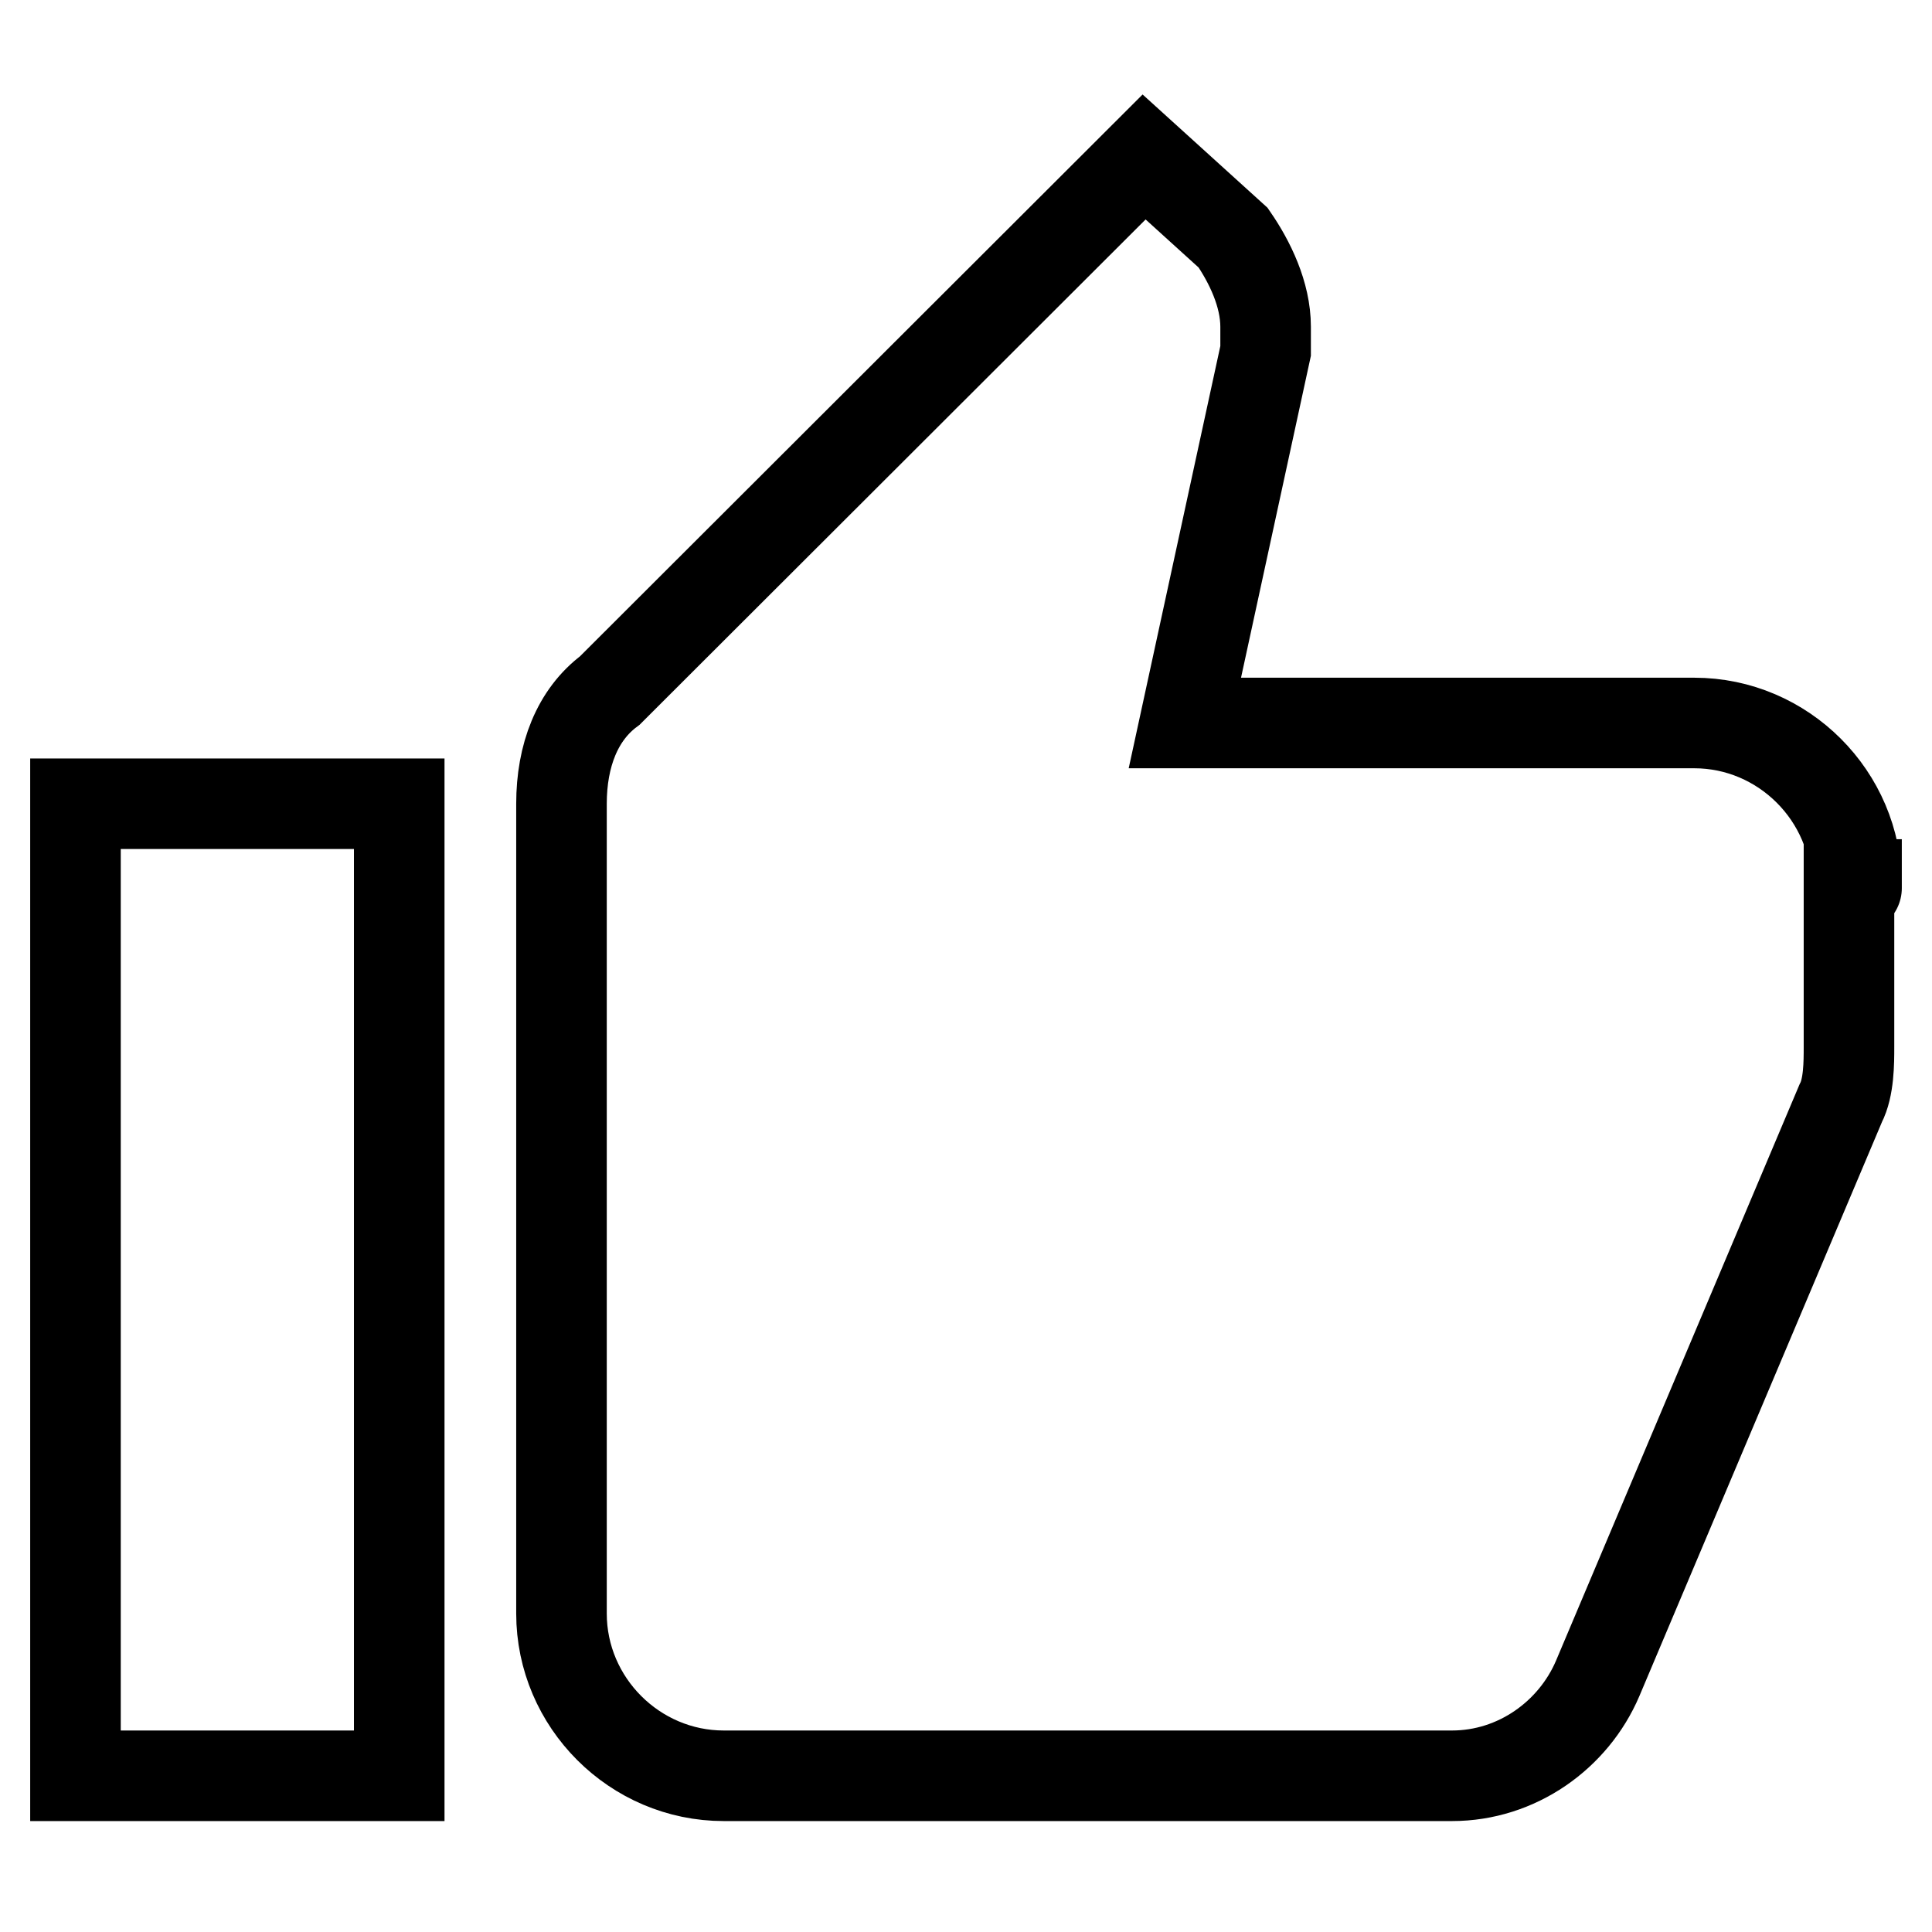
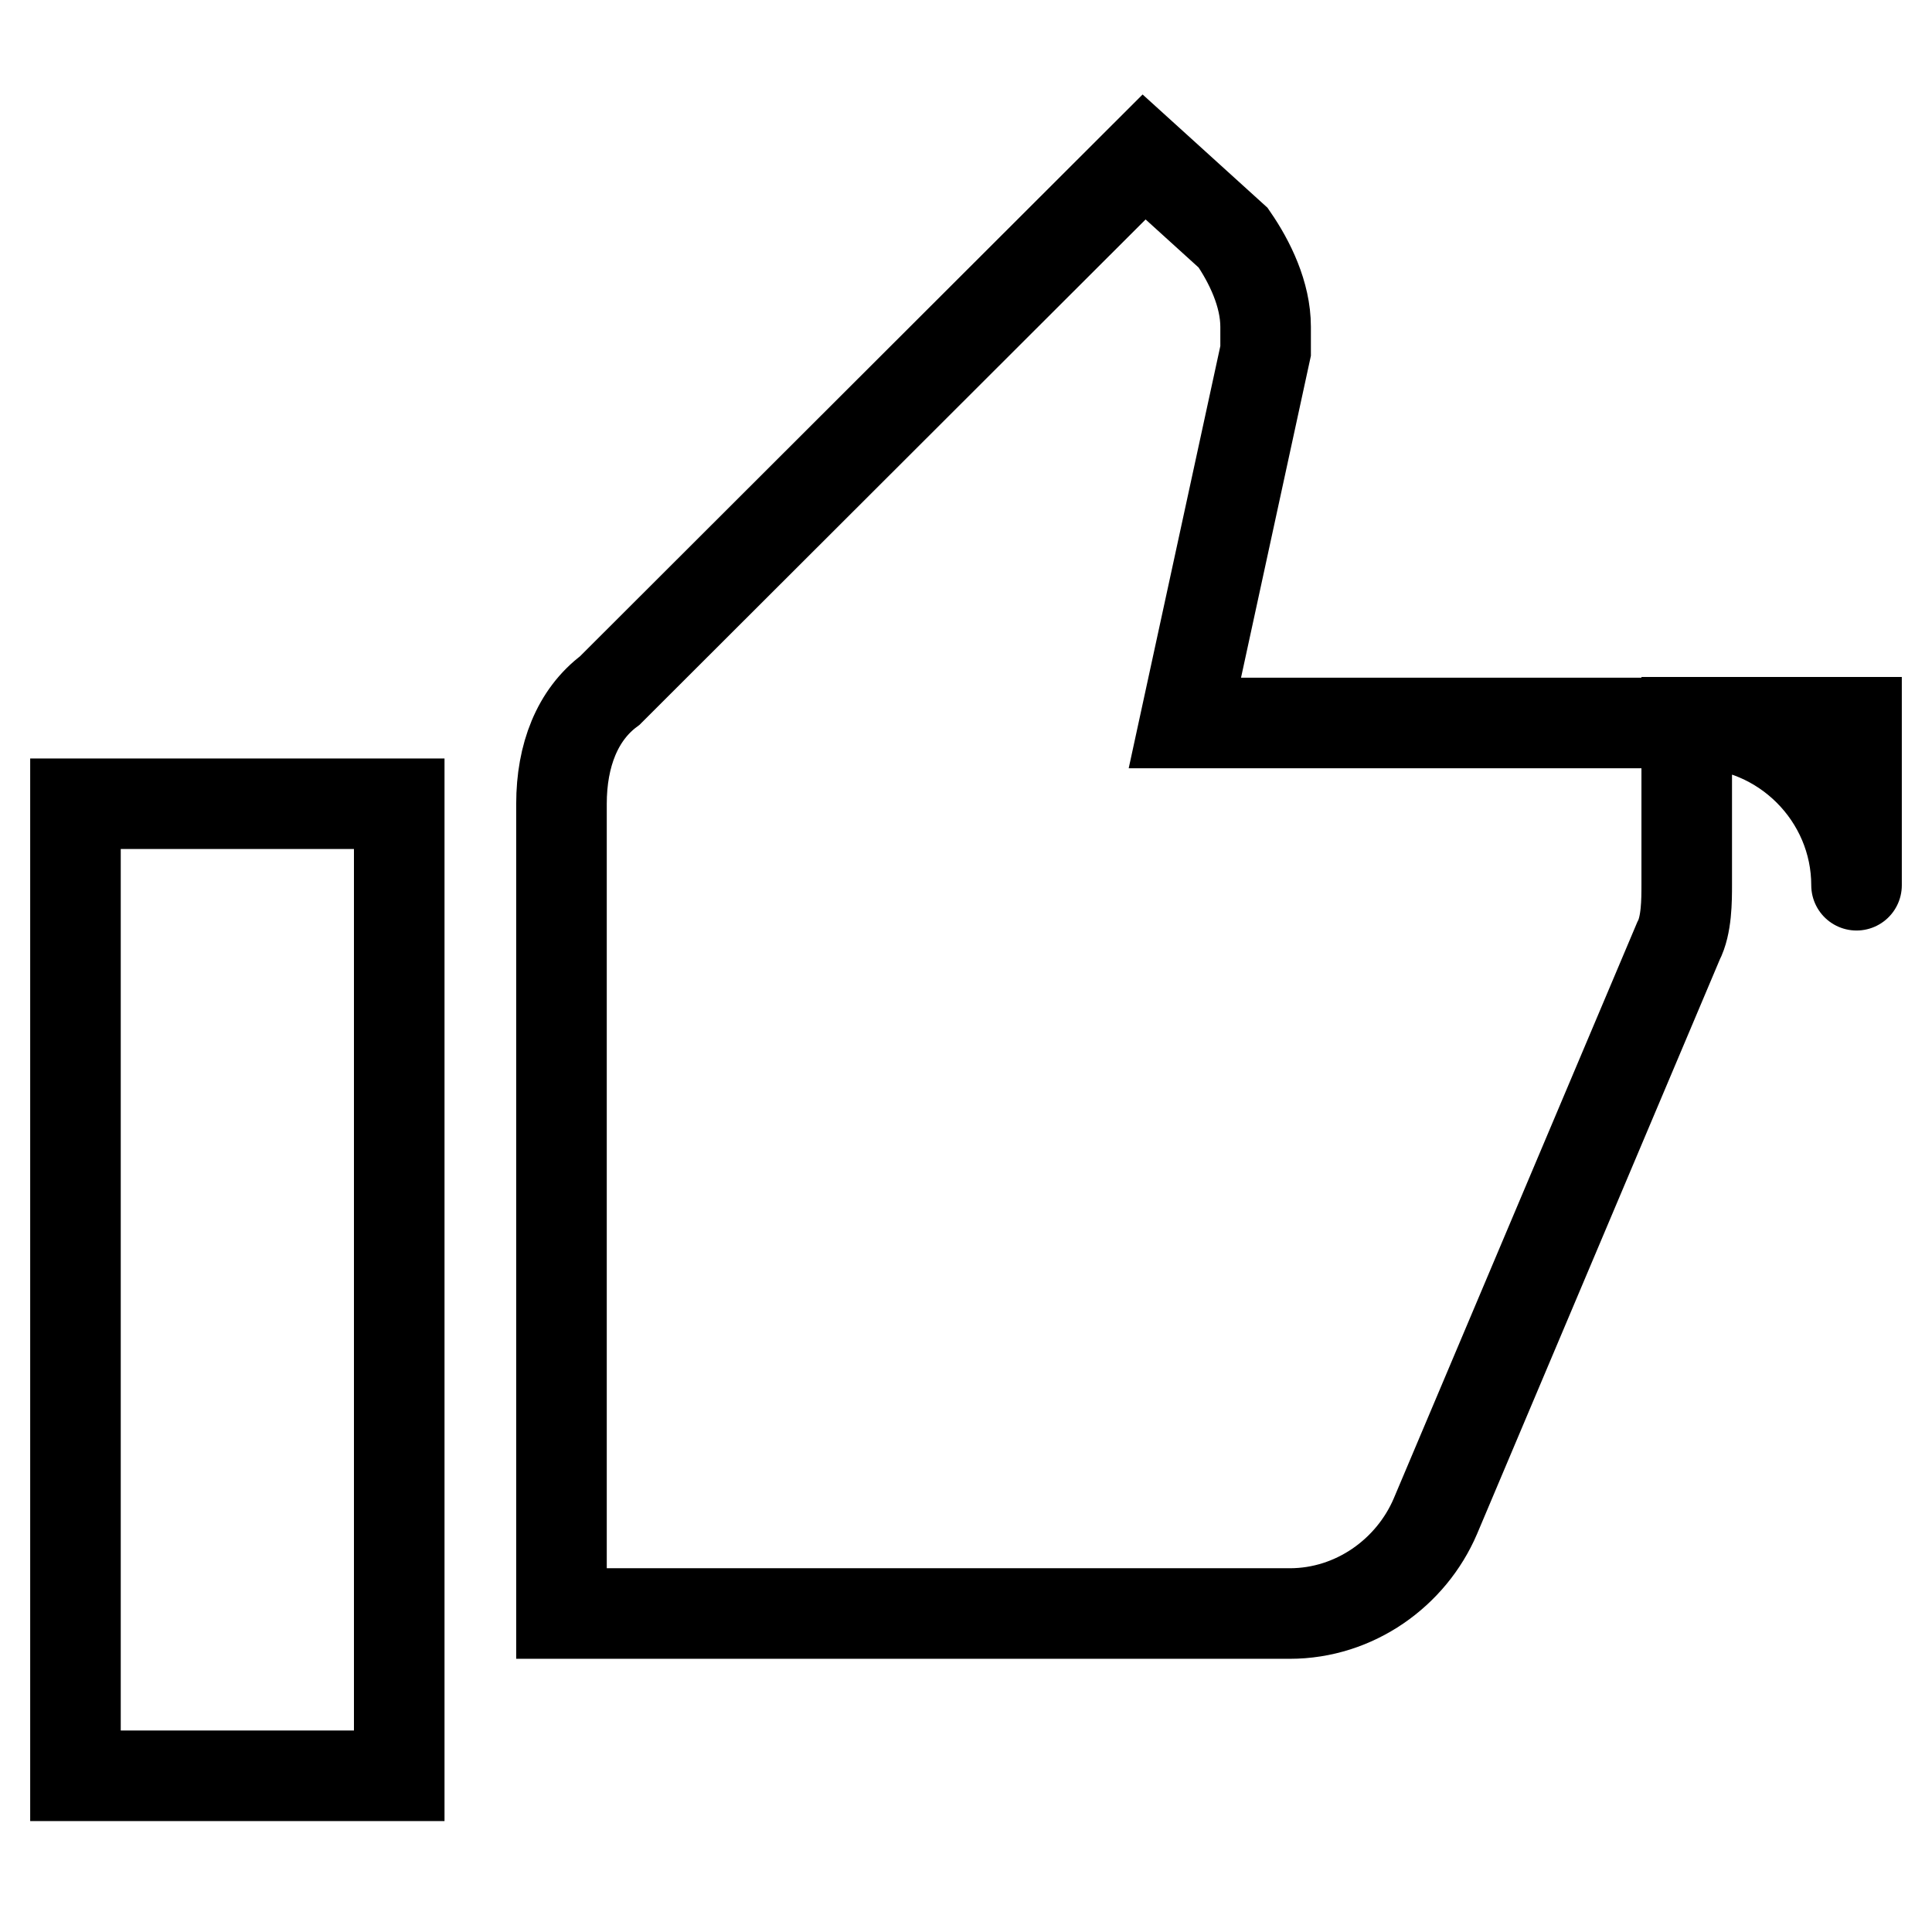
<svg xmlns="http://www.w3.org/2000/svg" version="1.1" x="0px" y="0px" viewBox="0 0 256 256" enable-background="new 0 0 256 256" xml:space="preserve">
  <g>
-     <path stroke-width="12" fill-opacity="0" stroke="#000000" d="M10,235.3h42.9V106.5H10V235.3z M246,117.3c0-11.8-9.7-21.5-21.5-21.5H157l10.7-49.3v-3.2 c0-4.3-2.1-8.6-4.3-11.8l-11.8-10.7L80.8,91.5c-4.3,3.2-6.4,8.6-6.4,15v107.3c0,11.8,9.7,21.5,21.5,21.5h96.5 c8.6,0,16.1-5.4,19.3-12.9l32.2-76.2c1.1-2.1,1.1-5.4,1.1-7.5v-21.5H246C246,118.3,246,117.3,246,117.3L246,117.3z" />
+     <path stroke-width="12" fill-opacity="0" stroke="#000000" d="M10,235.3h42.9V106.5H10V235.3z M246,117.3c0-11.8-9.7-21.5-21.5-21.5H157l10.7-49.3v-3.2 c0-4.3-2.1-8.6-4.3-11.8l-11.8-10.7L80.8,91.5c-4.3,3.2-6.4,8.6-6.4,15v107.3h96.5 c8.6,0,16.1-5.4,19.3-12.9l32.2-76.2c1.1-2.1,1.1-5.4,1.1-7.5v-21.5H246C246,118.3,246,117.3,246,117.3L246,117.3z" />
  </g>
</svg>